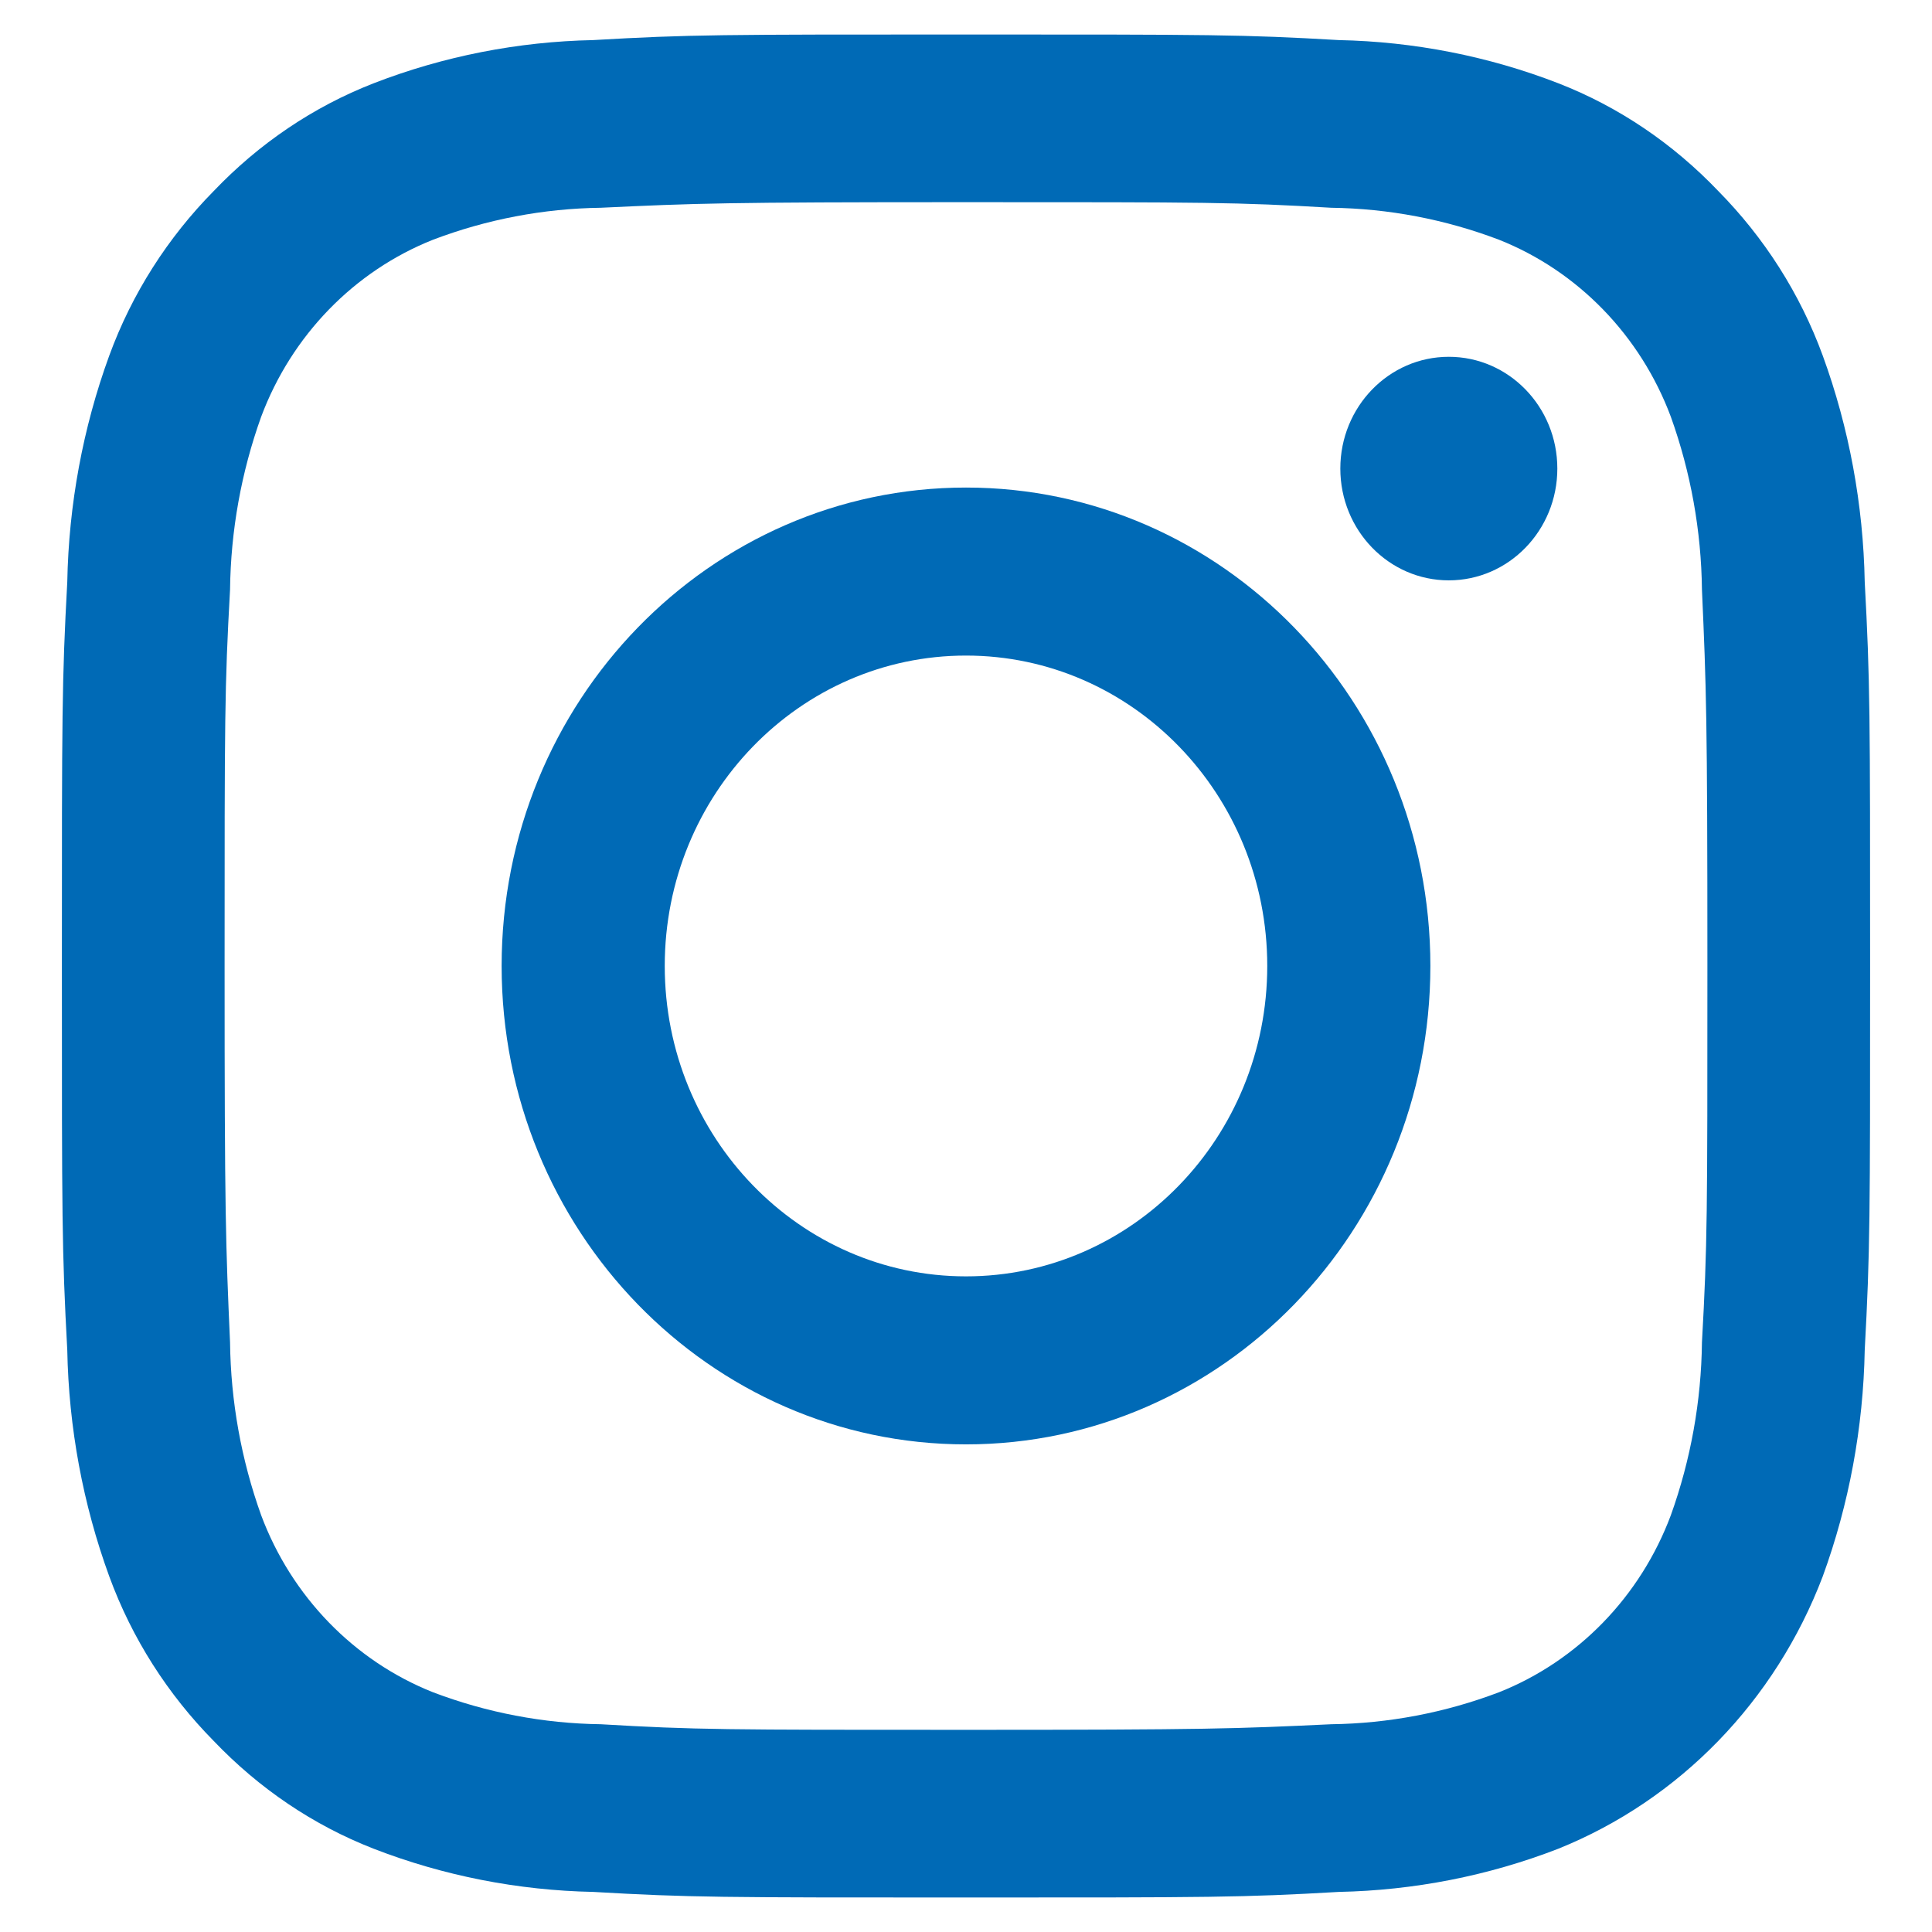
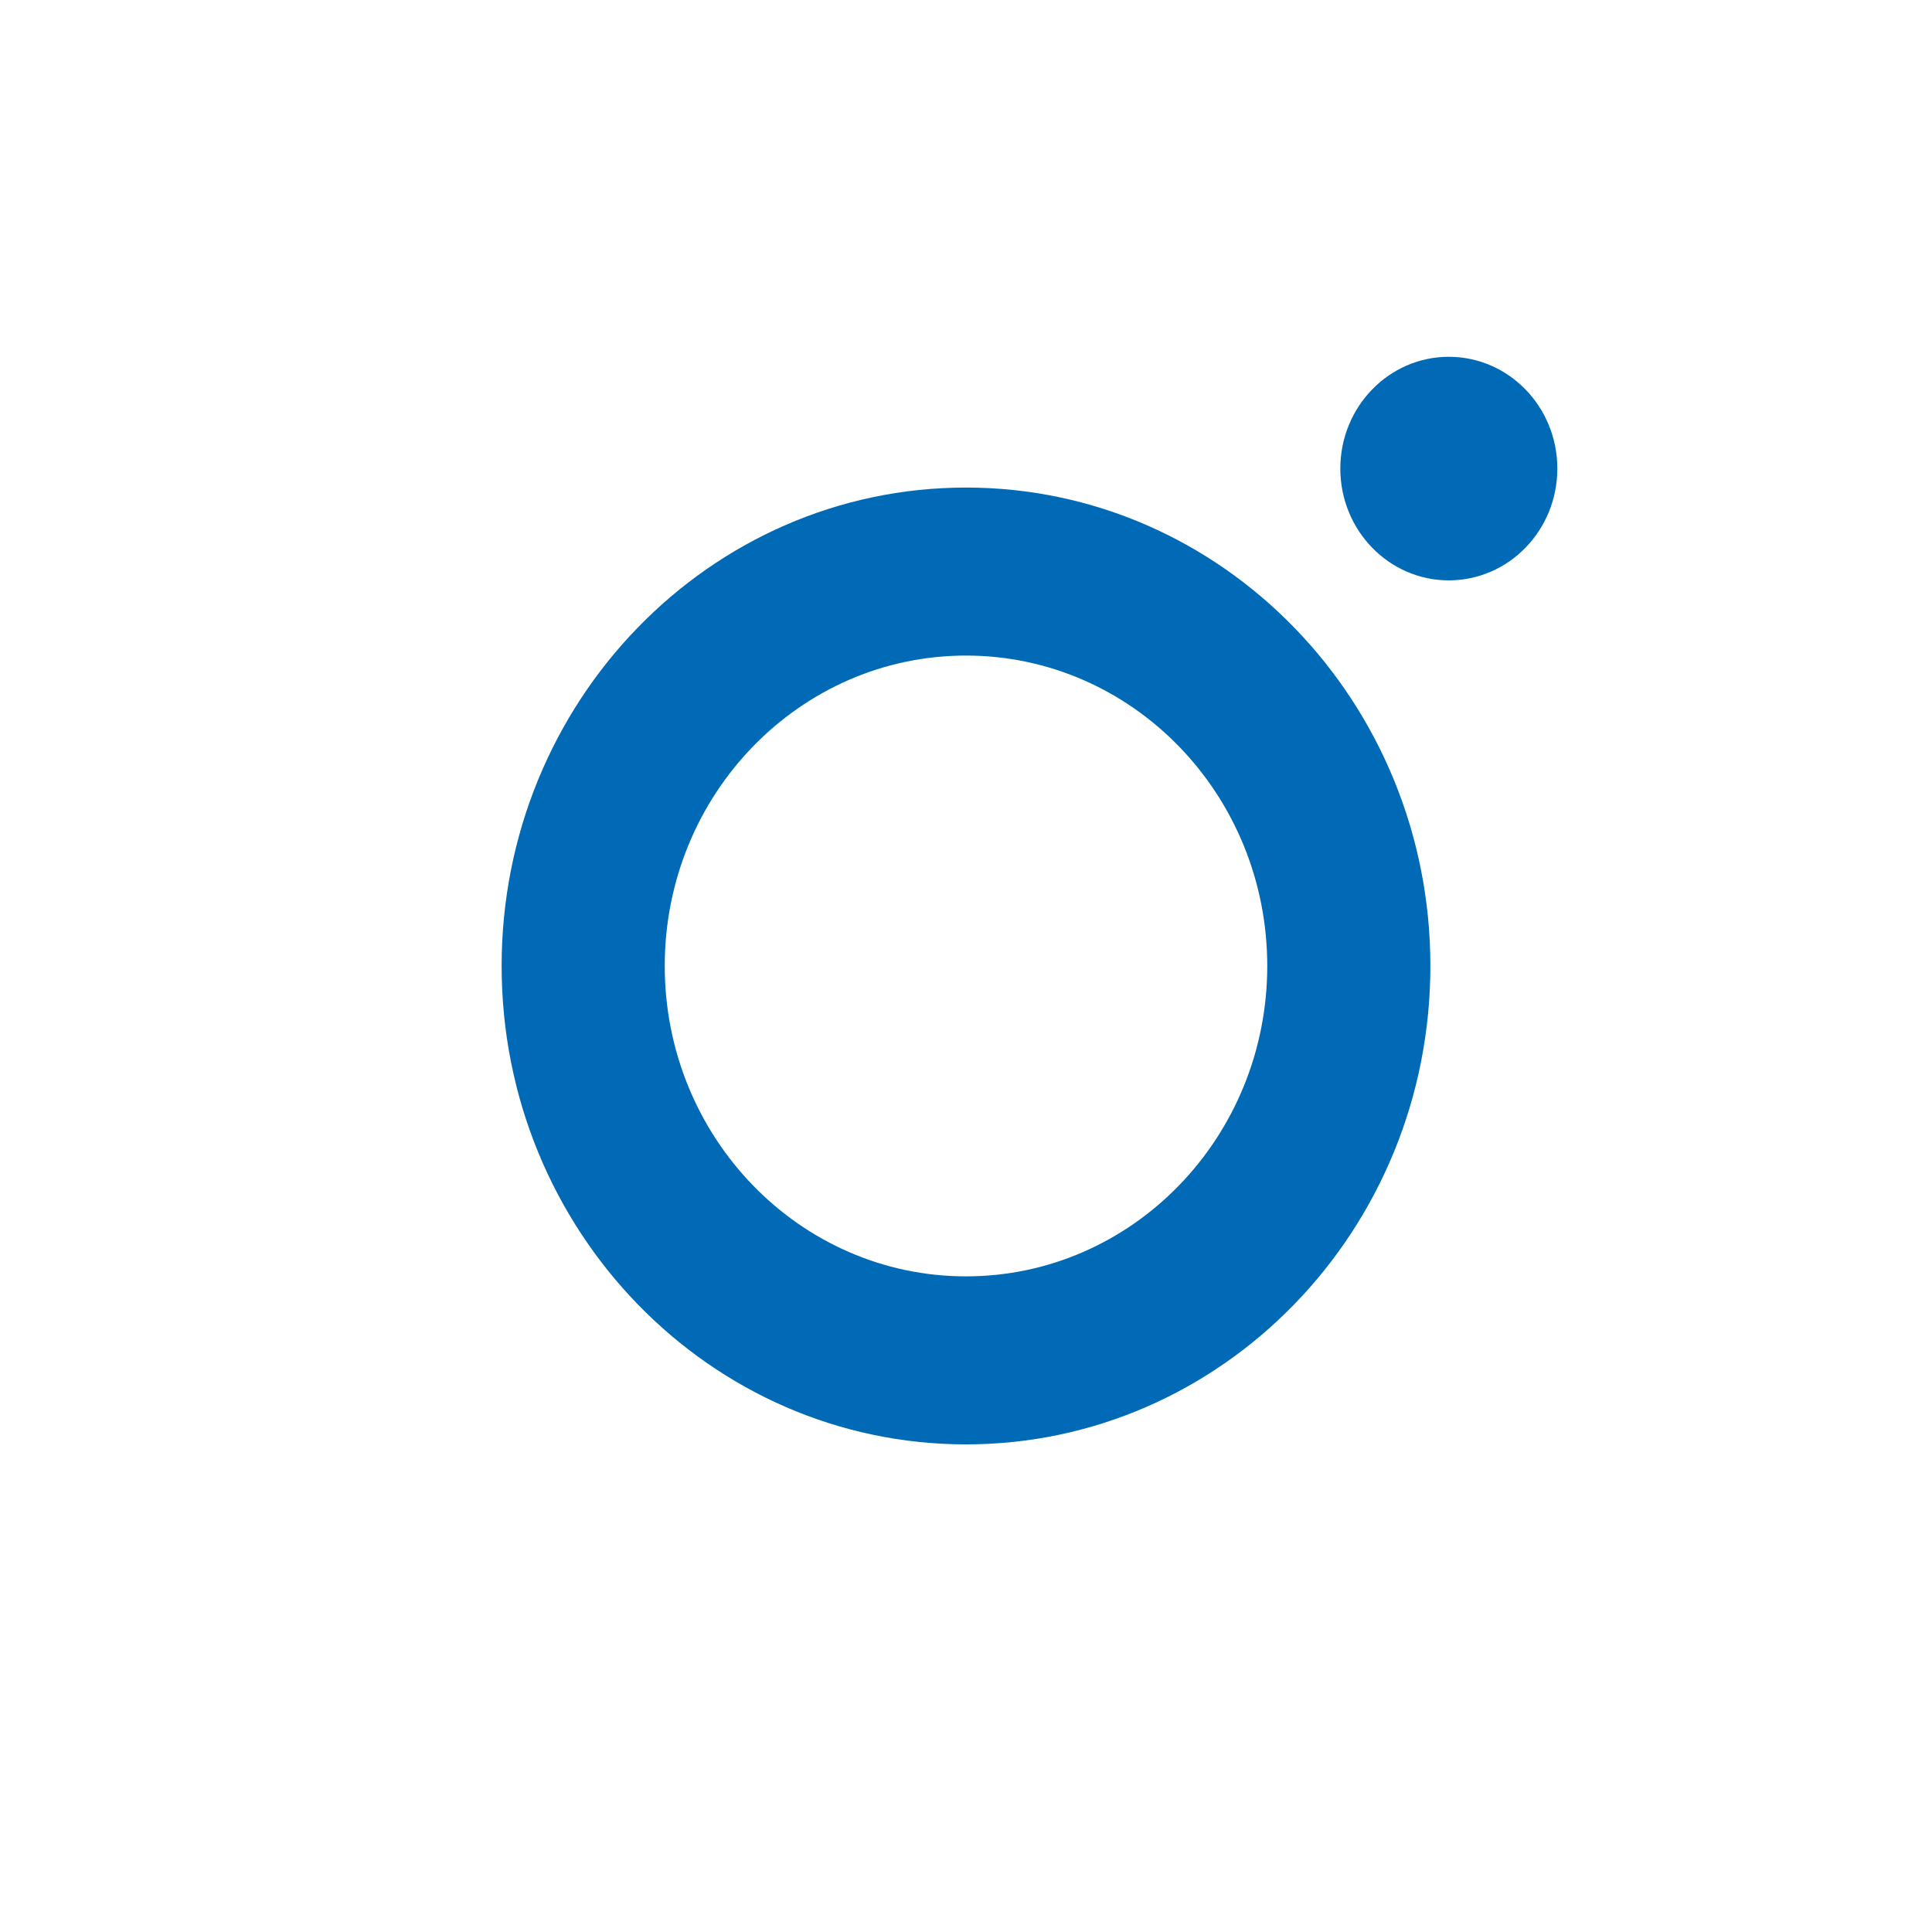
<svg xmlns="http://www.w3.org/2000/svg" width="28" height="28" viewBox="0 0 28 28" fill="none">
-   <path d="M14 2.93C17.501 2.93 17.915 2.93 19.294 3.011C20.122 3.022 20.945 3.178 21.726 3.475C22.868 3.929 23.775 4.863 24.215 6.04C24.504 6.845 24.656 7.693 24.666 8.546C24.729 9.966 24.745 10.393 24.745 14C24.745 17.607 24.745 18.034 24.666 19.454C24.656 20.307 24.504 21.155 24.215 21.96C23.775 23.137 22.868 24.071 21.726 24.525C20.945 24.822 20.122 24.978 19.294 24.989C17.915 25.054 17.501 25.07 14 25.07C10.499 25.07 10.085 25.07 8.706 24.989C7.878 24.978 7.055 24.822 6.274 24.525C5.132 24.071 4.225 23.137 3.785 21.96C3.496 21.155 3.344 20.307 3.334 19.454C3.271 18.034 3.255 17.607 3.255 14C3.255 10.393 3.255 9.966 3.334 8.546C3.344 7.693 3.496 6.845 3.785 6.04C4.225 4.863 5.132 3.929 6.274 3.475C7.055 3.178 7.878 3.022 8.706 3.011C10.085 2.946 10.499 2.93 14 2.93ZM14 0.5C10.441 0.5 9.996 0.5 8.596 0.581C7.511 0.603 6.431 0.813 5.415 1.207C4.539 1.548 3.753 2.082 3.098 2.768C2.432 3.443 1.913 4.253 1.583 5.155C1.201 6.202 0.996 7.315 0.975 8.433C0.897 9.874 0.897 10.333 0.897 14C0.897 17.667 0.897 18.126 0.975 19.567C0.996 20.685 1.201 21.798 1.583 22.845C1.913 23.747 2.432 24.557 3.098 25.232C3.753 25.918 4.539 26.452 5.415 26.793C6.431 27.187 7.511 27.397 8.596 27.419C9.996 27.5 10.441 27.5 14 27.5C17.559 27.5 18.004 27.5 19.404 27.419C20.489 27.397 21.569 27.187 22.585 26.793C24.341 26.085 25.73 24.654 26.417 22.845C26.799 21.798 27.004 20.685 27.025 19.567C27.103 18.126 27.103 17.667 27.103 14C27.103 10.333 27.103 9.874 27.025 8.433C27.004 7.315 26.799 6.202 26.417 5.155C26.087 4.253 25.568 3.443 24.902 2.768C24.247 2.082 23.461 1.548 22.585 1.207C21.569 0.813 20.489 0.603 19.404 0.581C18.004 0.5 17.559 0.5 14 0.5Z" fill="#006AB6" />
  <path d="M14 7.066C10.284 7.066 7.27 10.171 7.27 13.999C7.27 17.828 10.284 20.933 14 20.933C17.716 20.933 20.73 17.828 20.73 13.999C20.73 10.171 17.716 7.066 14 7.066ZM14 18.498C11.589 18.498 9.634 16.483 9.634 13.999C9.634 11.515 11.589 9.501 14 9.501C16.411 9.501 18.366 11.515 18.366 13.999C18.366 16.483 16.411 18.498 14 18.498Z" fill="#006AB6" />
  <path d="M20.997 8.411C21.866 8.411 22.57 7.686 22.57 6.791C22.57 5.896 21.866 5.171 20.997 5.171C20.129 5.171 19.425 5.896 19.425 6.791C19.425 7.686 20.129 8.411 20.997 8.411Z" fill="#006AB6" />
</svg>